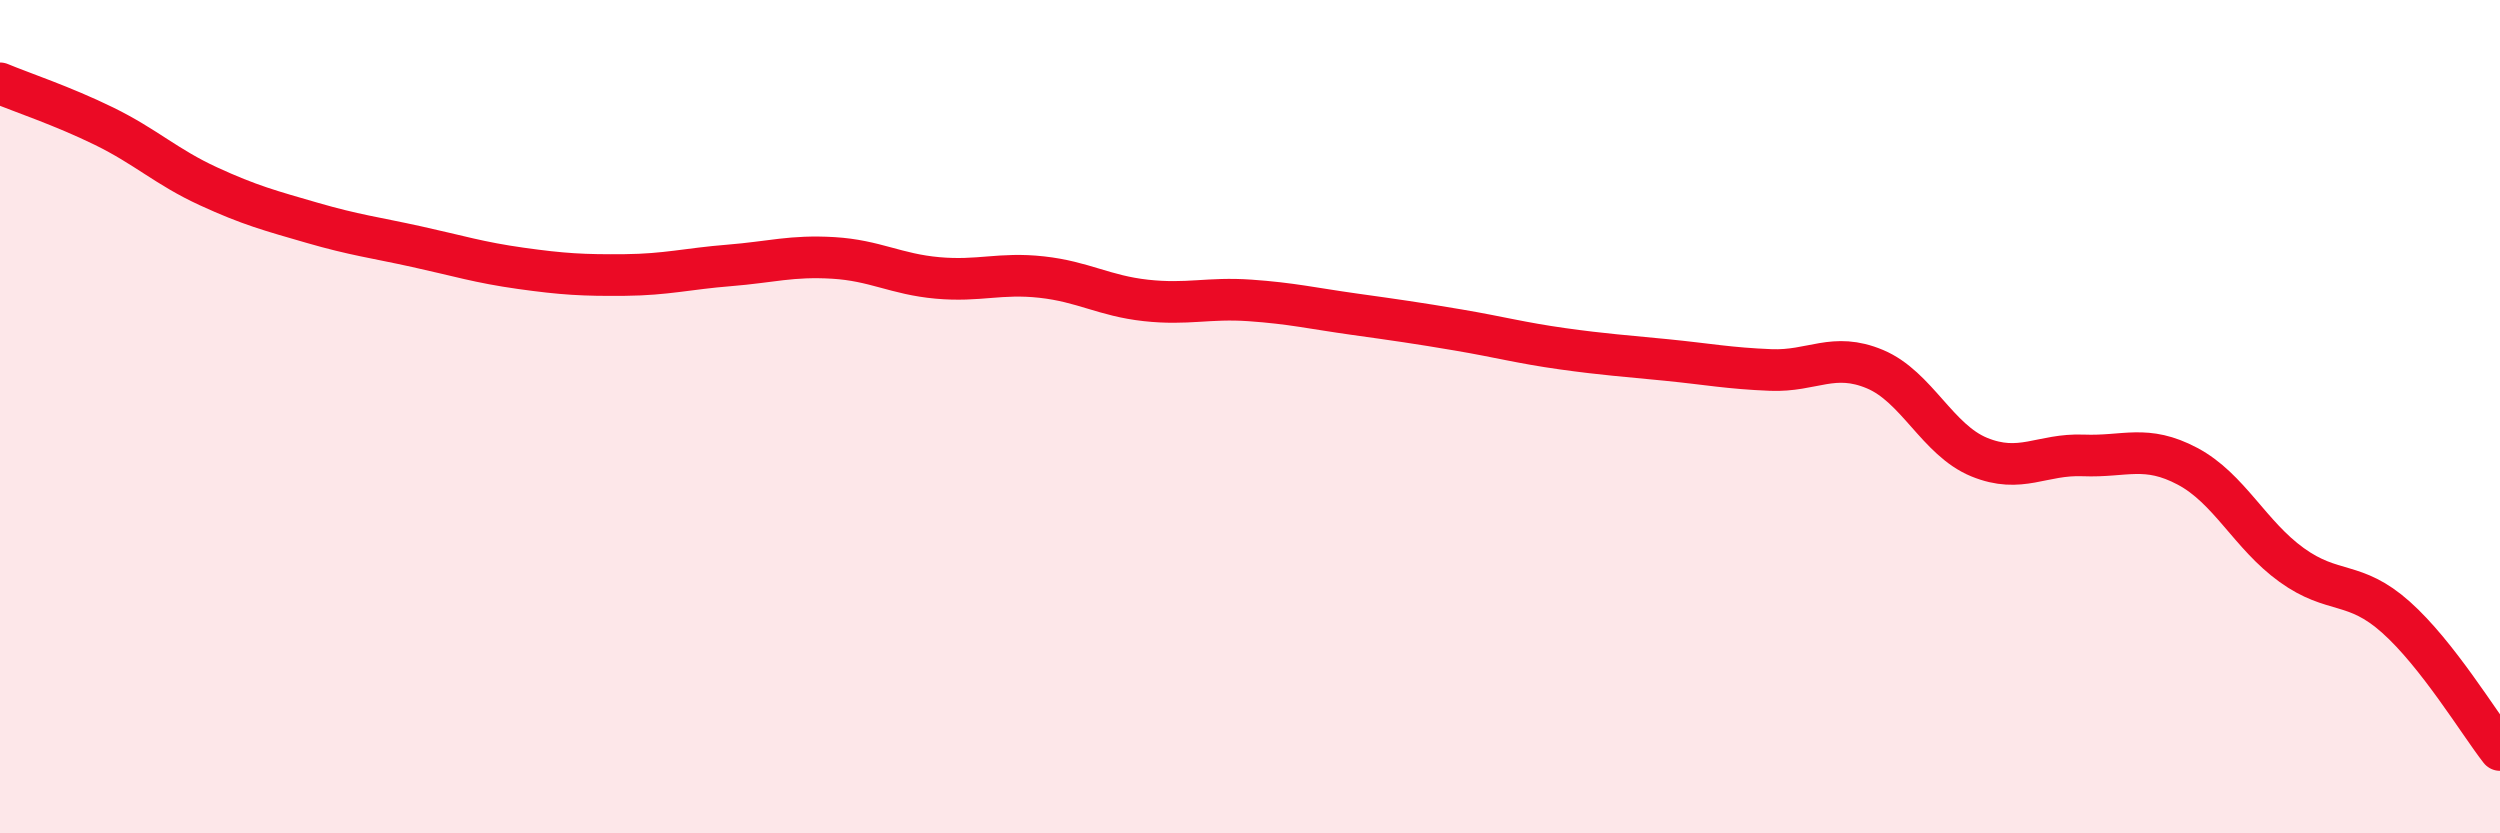
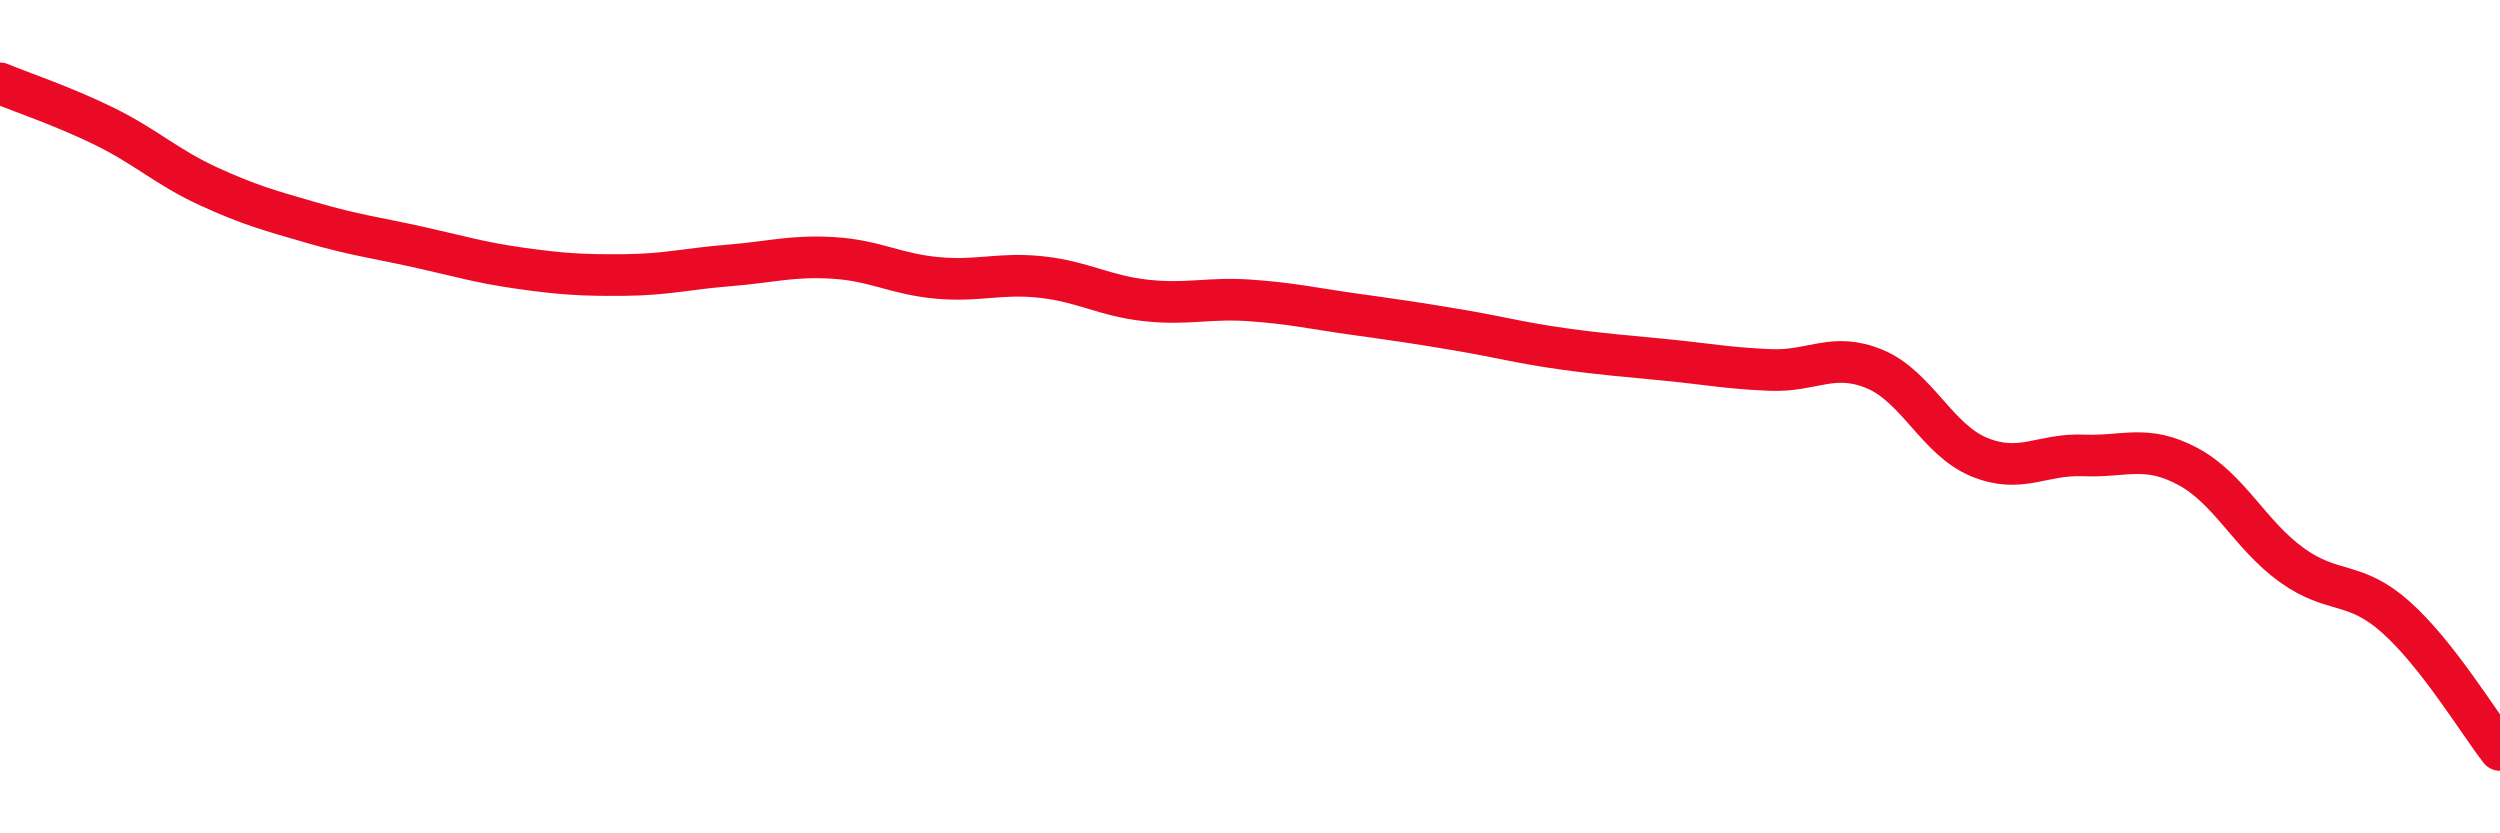
<svg xmlns="http://www.w3.org/2000/svg" width="60" height="20" viewBox="0 0 60 20">
-   <path d="M 0,2 C 0.5,2.21 1.5,2.54 2.5,3.03 C 3.5,3.52 4,4.01 5,4.47 C 6,4.93 6.5,5.06 7.5,5.35 C 8.5,5.64 9,5.7 10,5.92 C 11,6.14 11.5,6.3 12.5,6.44 C 13.5,6.58 14,6.61 15,6.6 C 16,6.59 16.5,6.45 17.5,6.37 C 18.5,6.29 19,6.13 20,6.19 C 21,6.25 21.5,6.58 22.5,6.67 C 23.5,6.76 24,6.54 25,6.65 C 26,6.76 26.5,7.1 27.5,7.21 C 28.5,7.32 29,7.14 30,7.21 C 31,7.28 31.5,7.4 32.5,7.54 C 33.5,7.68 34,7.75 35,7.92 C 36,8.09 36.5,8.23 37.5,8.37 C 38.5,8.51 39,8.54 40,8.64 C 41,8.74 41.5,8.84 42.5,8.88 C 43.5,8.92 44,8.44 45,8.86 C 46,9.28 46.5,10.56 47.5,10.97 C 48.5,11.38 49,10.89 50,10.93 C 51,10.97 51.5,10.66 52.5,11.19 C 53.5,11.72 54,12.84 55,13.56 C 56,14.28 56.5,13.92 57.5,14.81 C 58.5,15.7 59.5,17.36 60,18L60 20L0 20Z" fill="#EB0A25" opacity="0.1" stroke-linecap="round" stroke-linejoin="round" />
  <path d="M 0,2 C 0.5,2.21 1.5,2.54 2.5,3.03 C 3.5,3.52 4,4.01 5,4.47 C 6,4.93 6.5,5.06 7.5,5.35 C 8.5,5.64 9,5.7 10,5.92 C 11,6.14 11.5,6.3 12.5,6.44 C 13.5,6.58 14,6.61 15,6.6 C 16,6.59 16.5,6.45 17.5,6.37 C 18.5,6.29 19,6.13 20,6.19 C 21,6.25 21.5,6.58 22.5,6.67 C 23.5,6.76 24,6.54 25,6.65 C 26,6.76 26.5,7.1 27.5,7.21 C 28.5,7.32 29,7.14 30,7.21 C 31,7.28 31.5,7.4 32.5,7.54 C 33.5,7.68 34,7.75 35,7.92 C 36,8.09 36.5,8.23 37.5,8.37 C 38.5,8.51 39,8.54 40,8.64 C 41,8.74 41.5,8.84 42.5,8.88 C 43.5,8.92 44,8.44 45,8.86 C 46,9.28 46.5,10.56 47.5,10.97 C 48.5,11.38 49,10.89 50,10.93 C 51,10.97 51.5,10.66 52.5,11.19 C 53.5,11.72 54,12.84 55,13.56 C 56,14.28 56.5,13.92 57.5,14.81 C 58.5,15.7 59.5,17.36 60,18" stroke="#EB0A25" stroke-width="1" fill="none" stroke-linecap="round" stroke-linejoin="round" />
</svg>